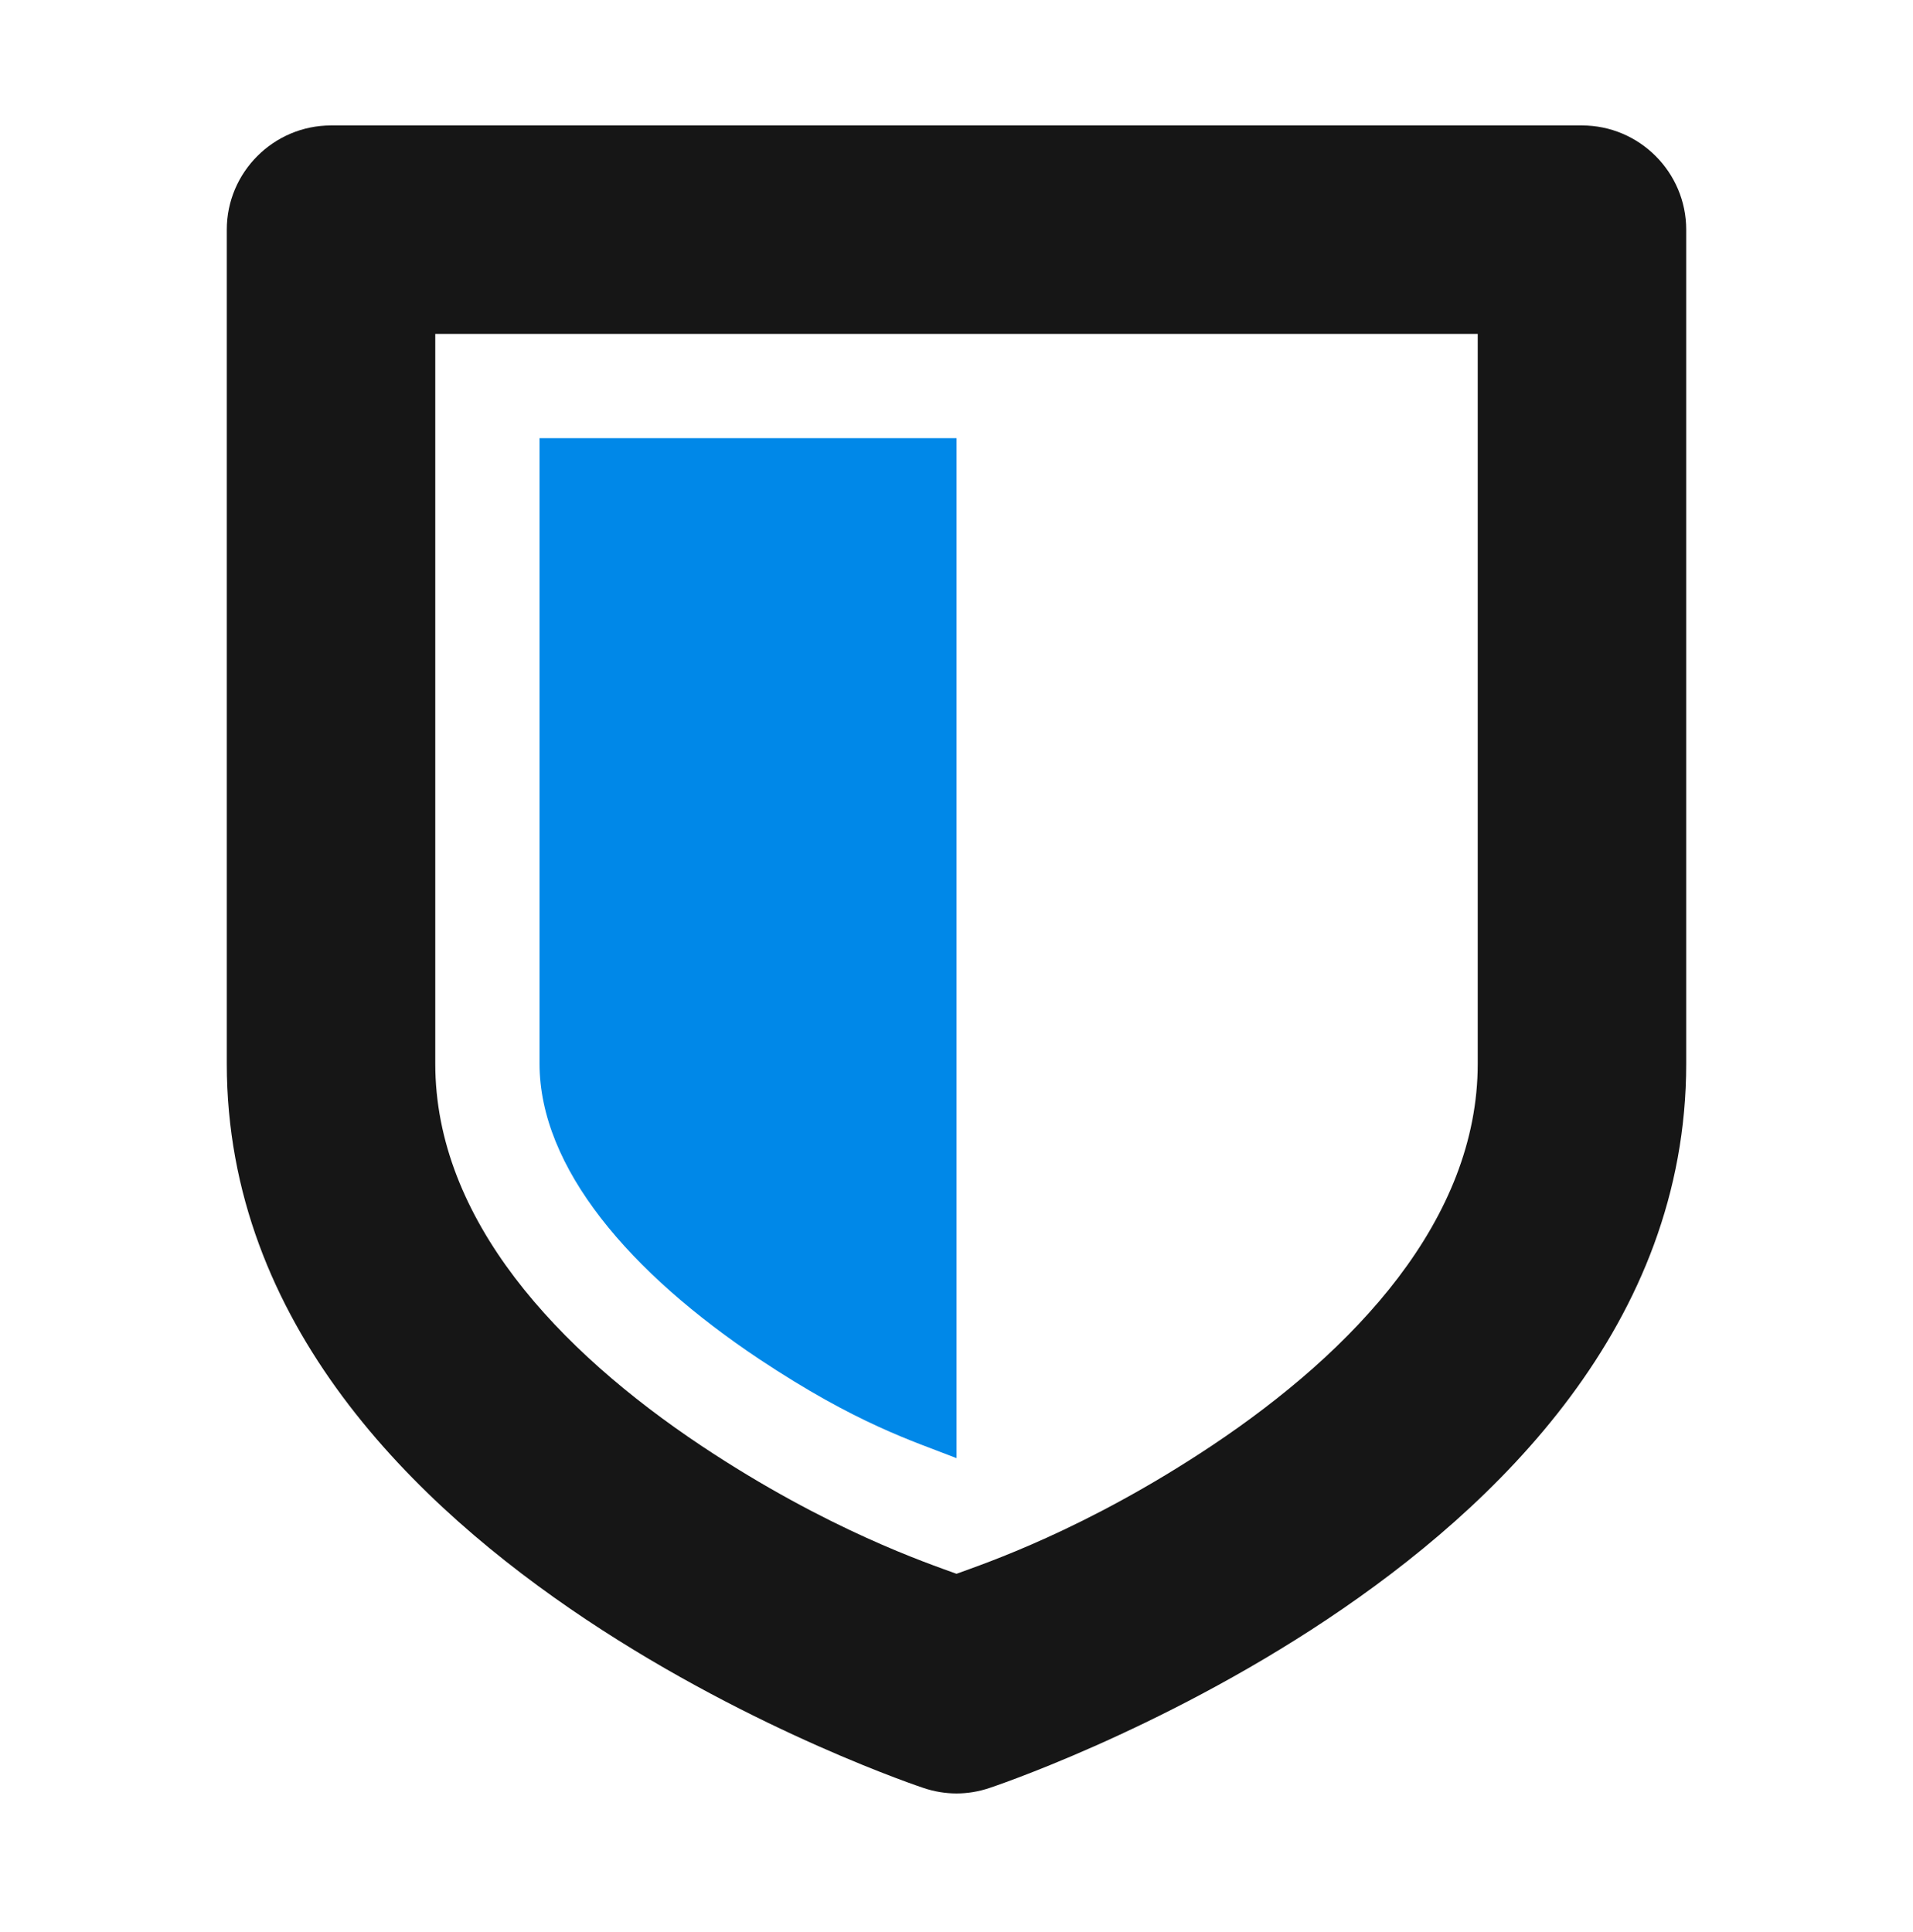
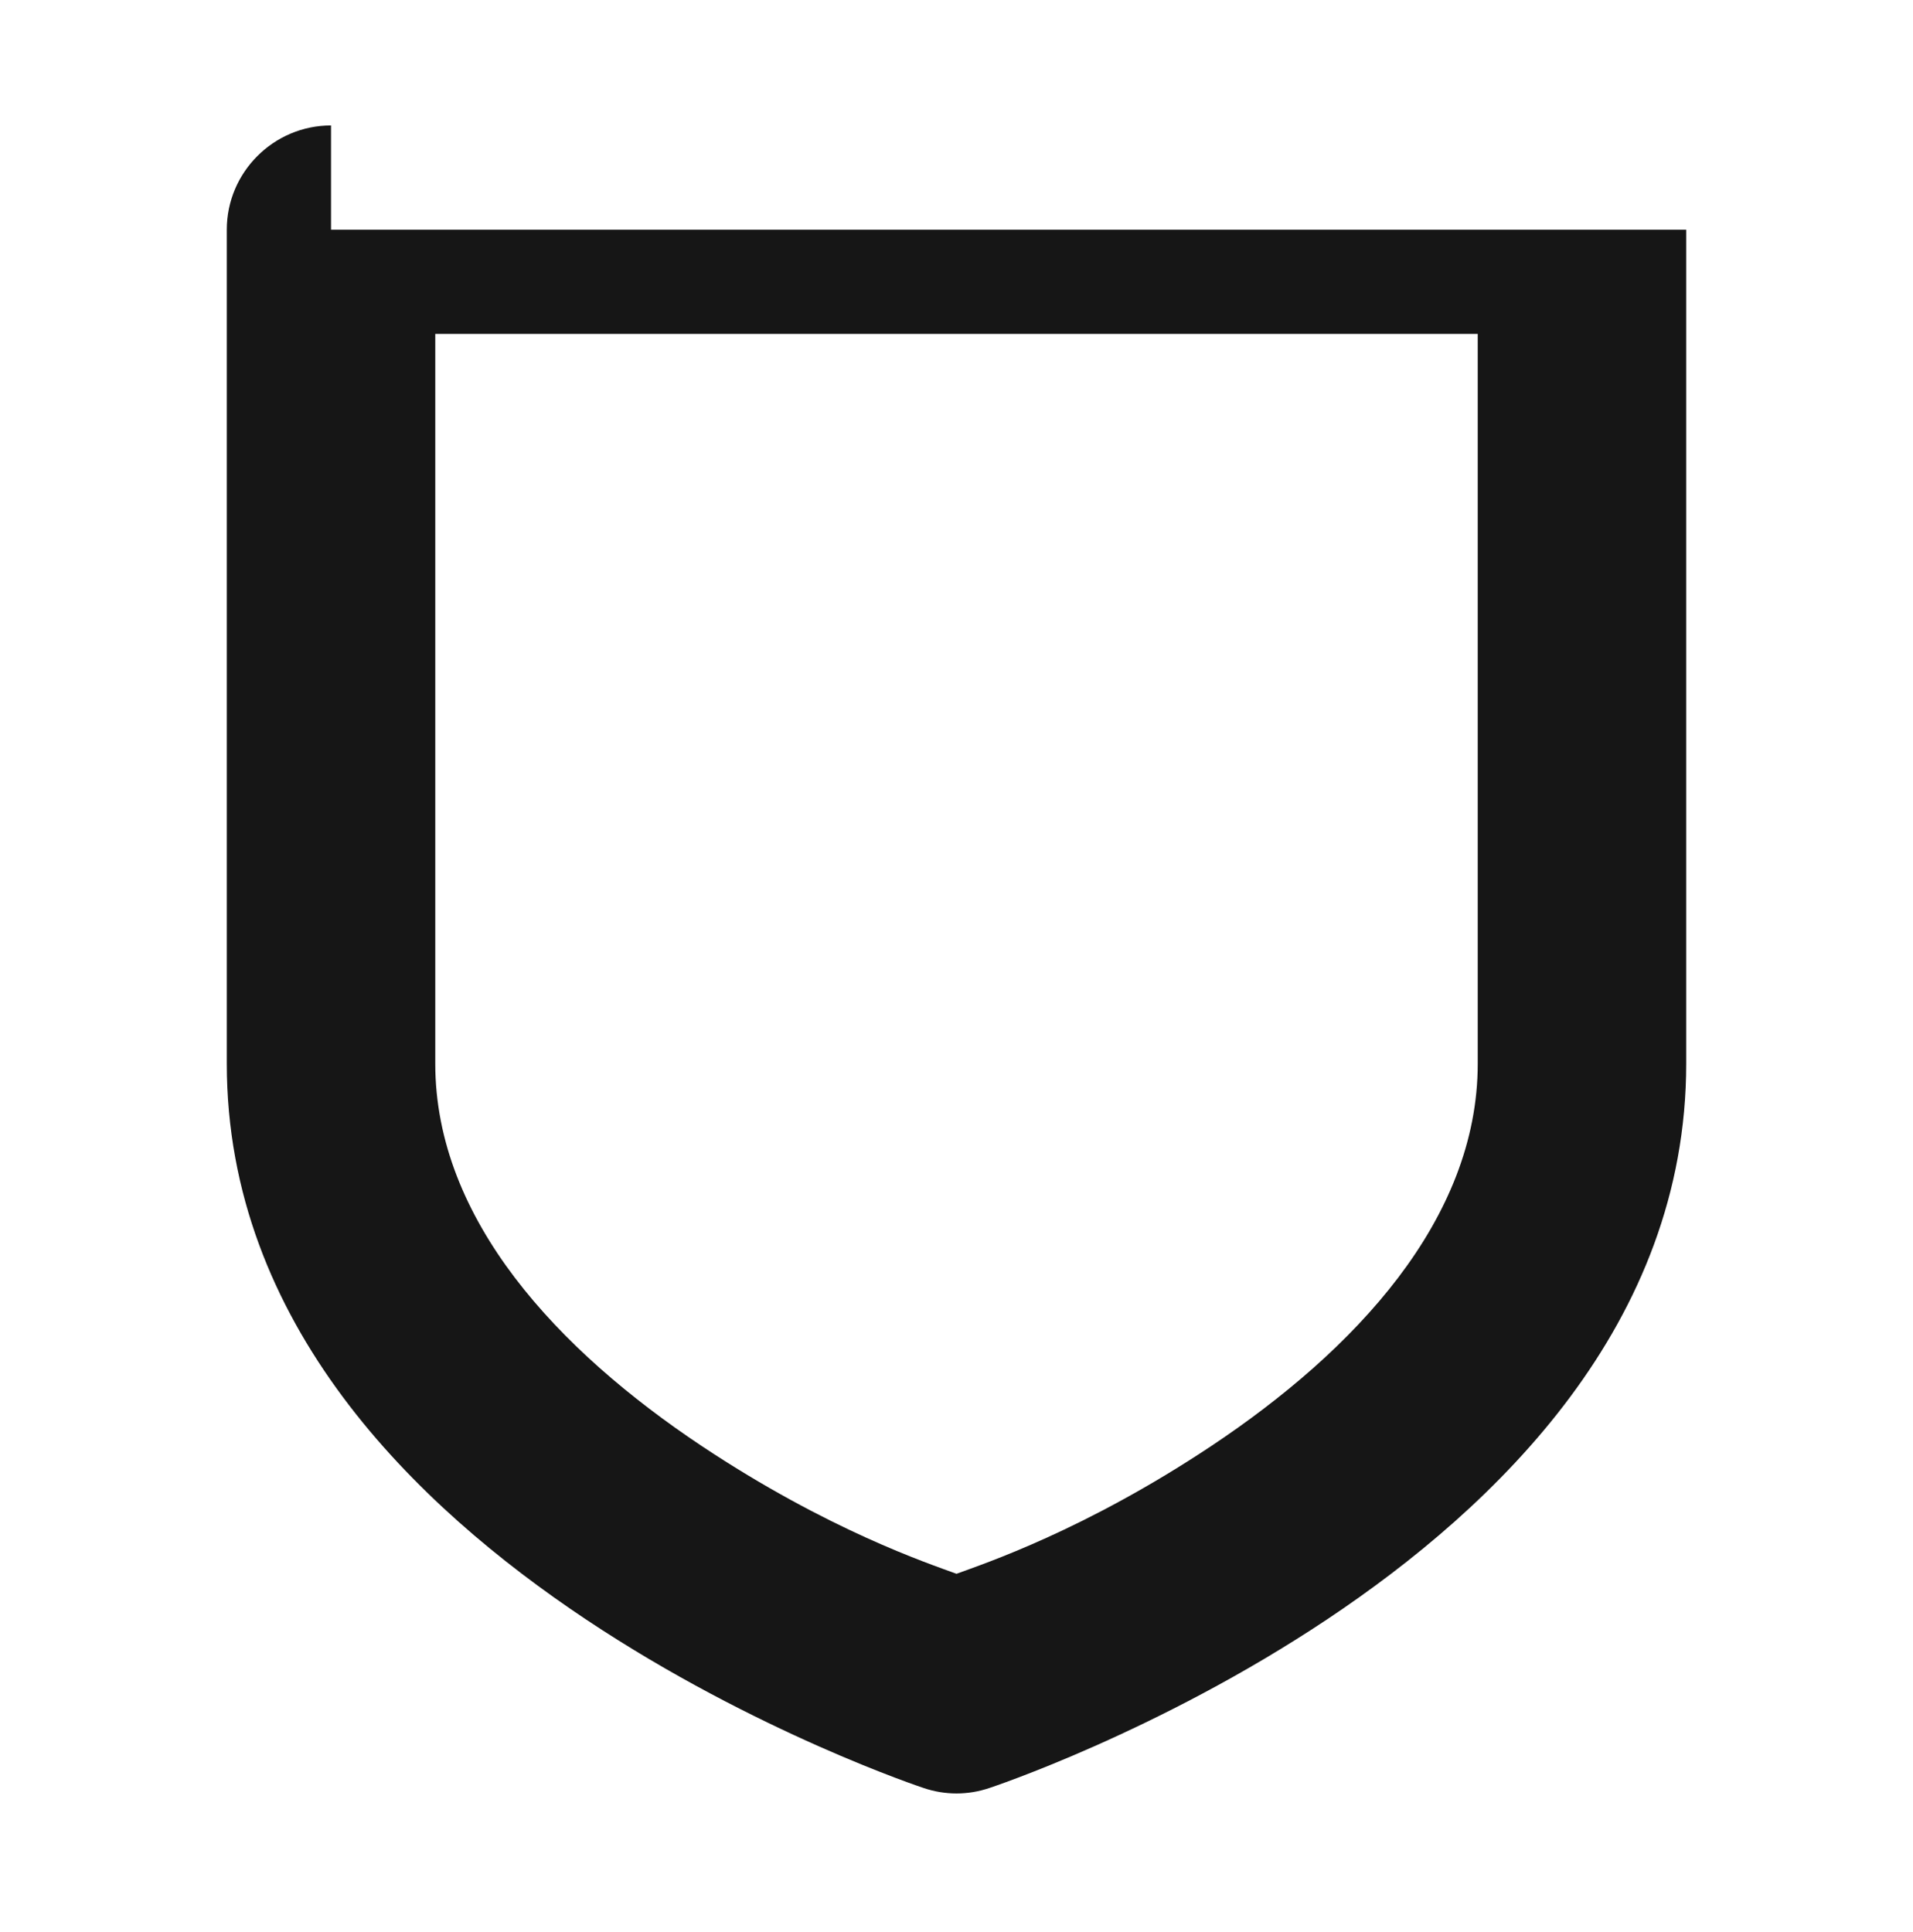
<svg xmlns="http://www.w3.org/2000/svg" width="100" height="101" viewBox="0 0 100 101" fill="none">
-   <path d="M17.304 6.558C14.303 6.558 11.855 9.006 11.855 12.007V55.602C11.855 69.225 21.753 78.74 30.629 84.658C39.506 90.576 48.276 93.471 48.276 93.471C49.404 93.853 50.596 93.853 51.724 93.471C51.724 93.471 60.495 90.576 69.371 84.658C78.247 78.74 88.145 69.225 88.145 55.602V12.007C88.145 9.006 85.698 6.558 82.696 6.558H17.304ZM22.753 17.457H77.247V55.602C77.247 63.776 70.797 70.609 63.325 75.59C56.705 79.996 51.448 81.742 50 82.274C48.553 81.742 43.295 79.996 36.675 75.59C29.203 70.609 22.753 63.776 22.753 55.602V17.457Z" fill="#161616" />
-   <path d="M28.203 55.602V22.906H50V76.228C47.722 75.334 44.785 74.44 39.697 71.056C32.928 66.543 28.203 61.051 28.203 55.602Z" fill="#0088E8" />
+   <path d="M17.304 6.558C14.303 6.558 11.855 9.006 11.855 12.007V55.602C11.855 69.225 21.753 78.74 30.629 84.658C39.506 90.576 48.276 93.471 48.276 93.471C49.404 93.853 50.596 93.853 51.724 93.471C51.724 93.471 60.495 90.576 69.371 84.658C78.247 78.74 88.145 69.225 88.145 55.602V12.007H17.304ZM22.753 17.457H77.247V55.602C77.247 63.776 70.797 70.609 63.325 75.59C56.705 79.996 51.448 81.742 50 82.274C48.553 81.742 43.295 79.996 36.675 75.59C29.203 70.609 22.753 63.776 22.753 55.602V17.457Z" fill="#161616" />
</svg>